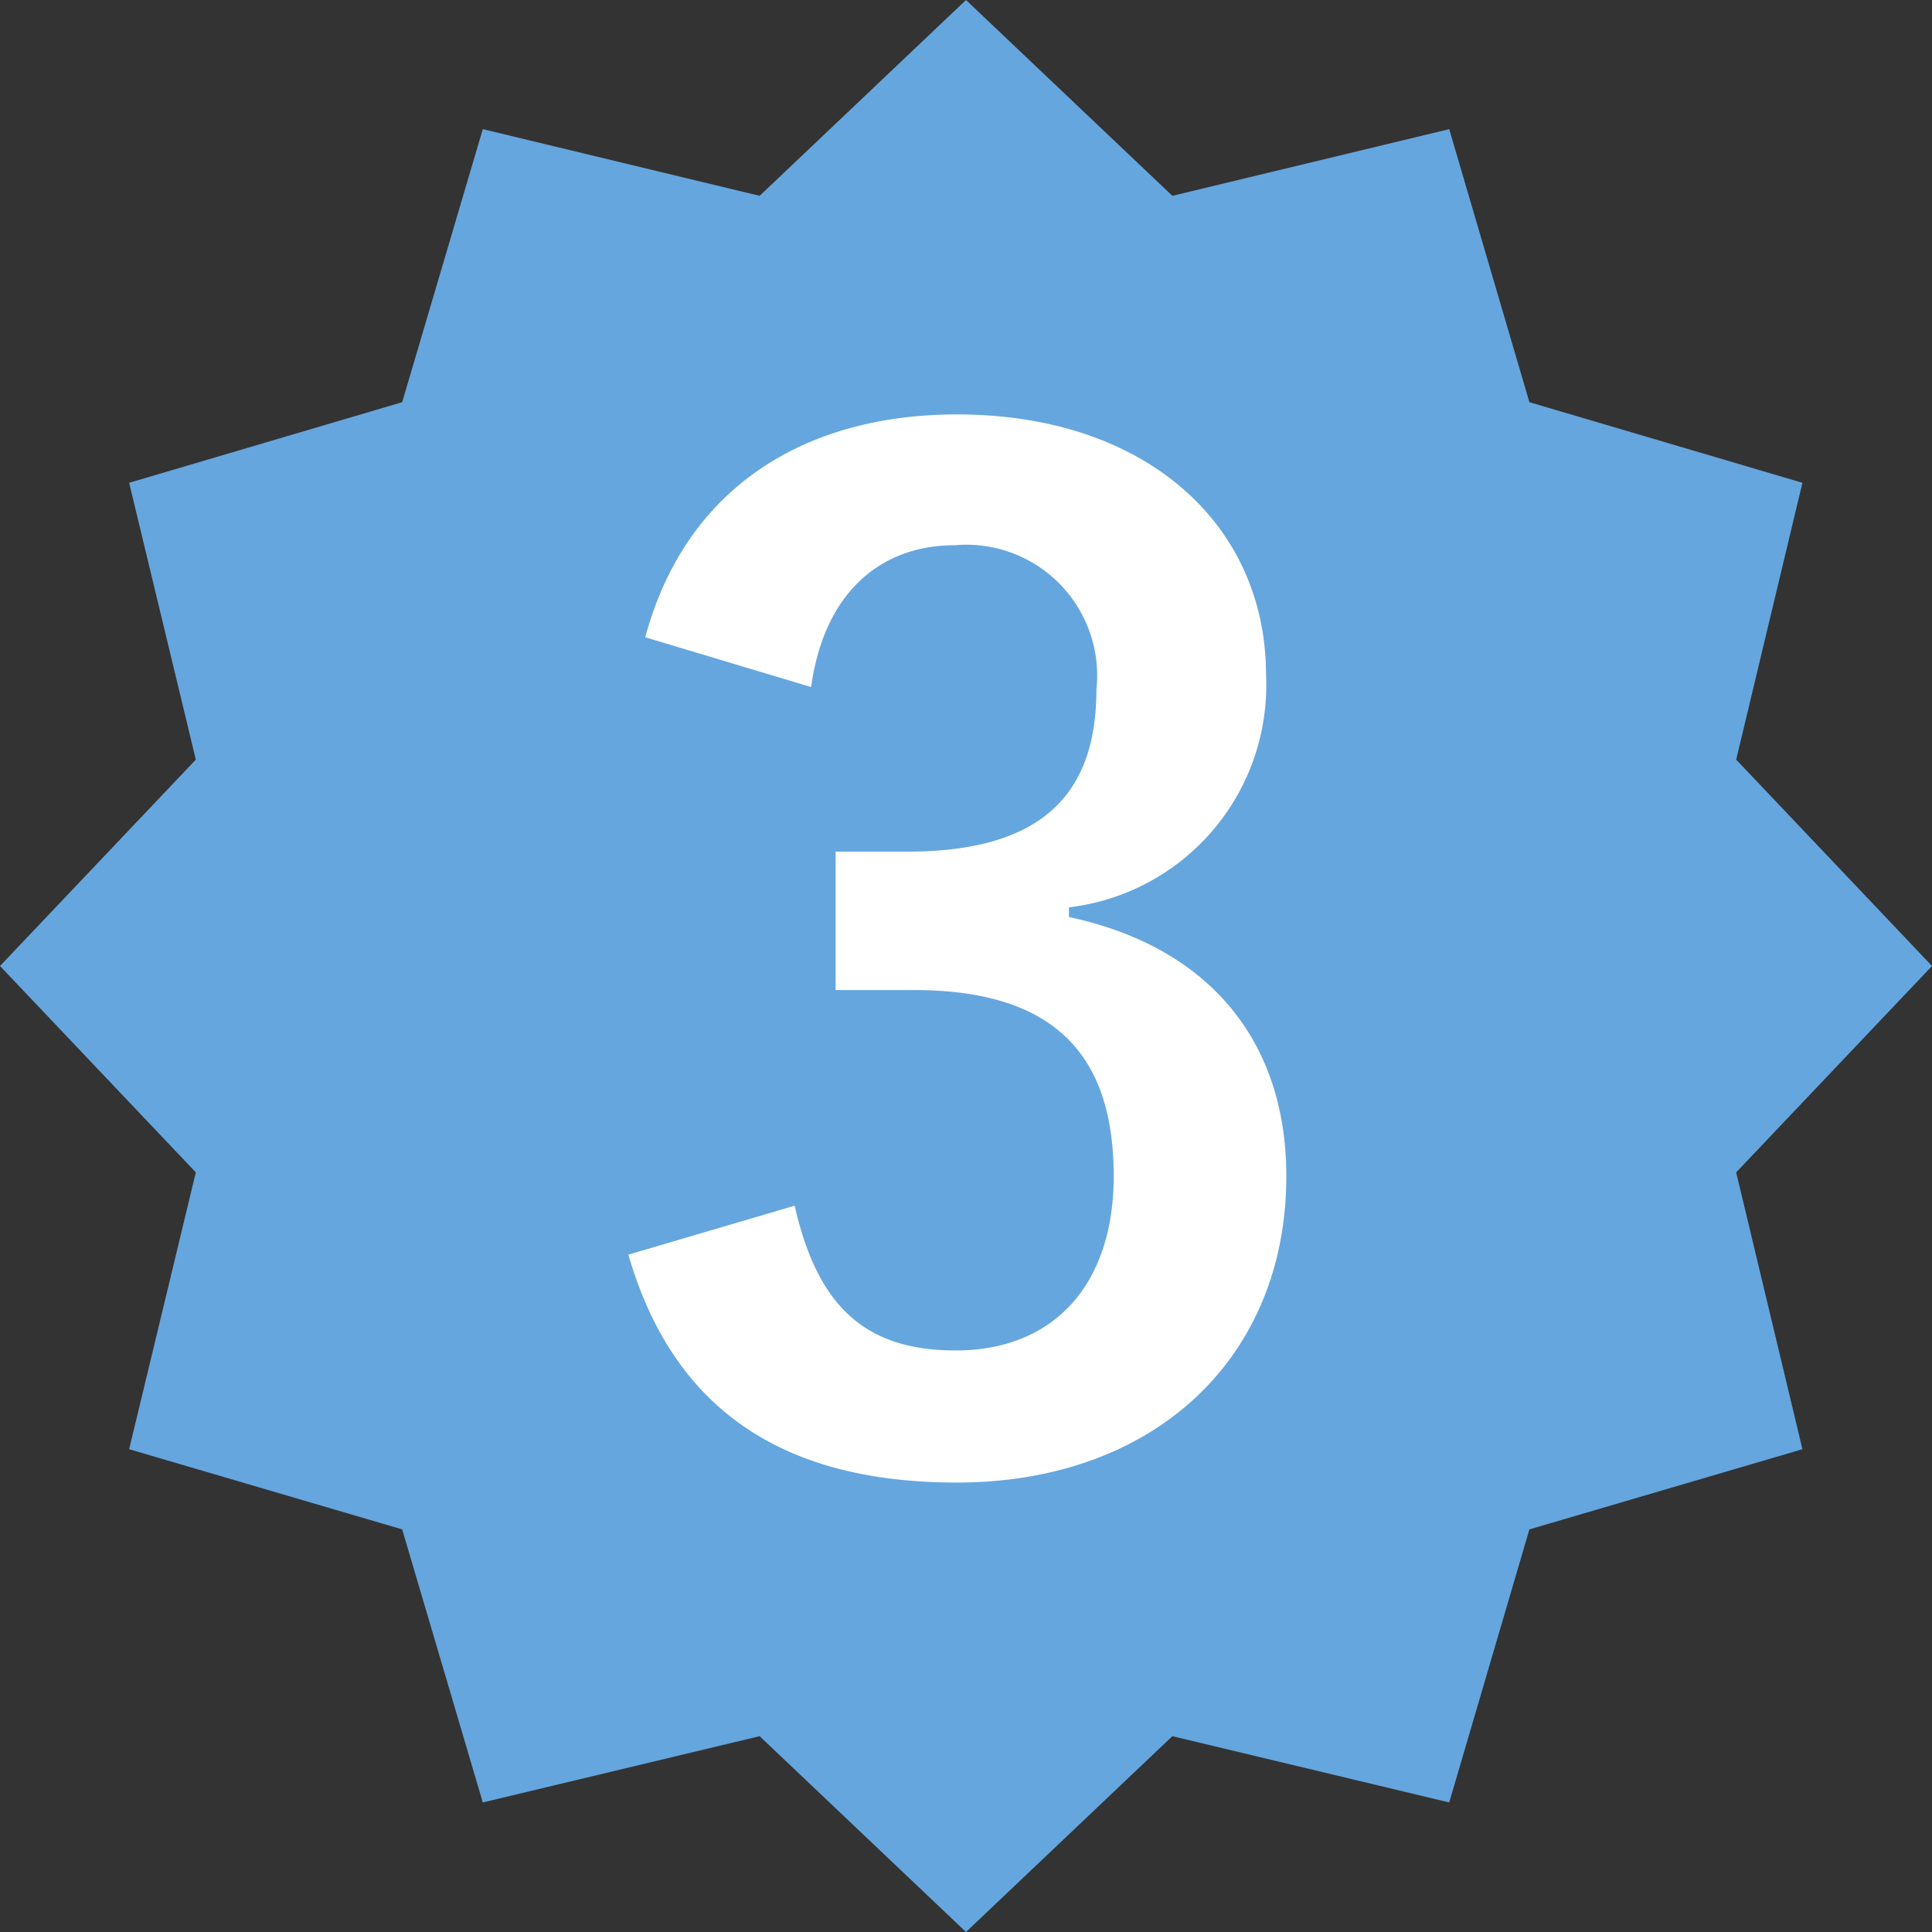
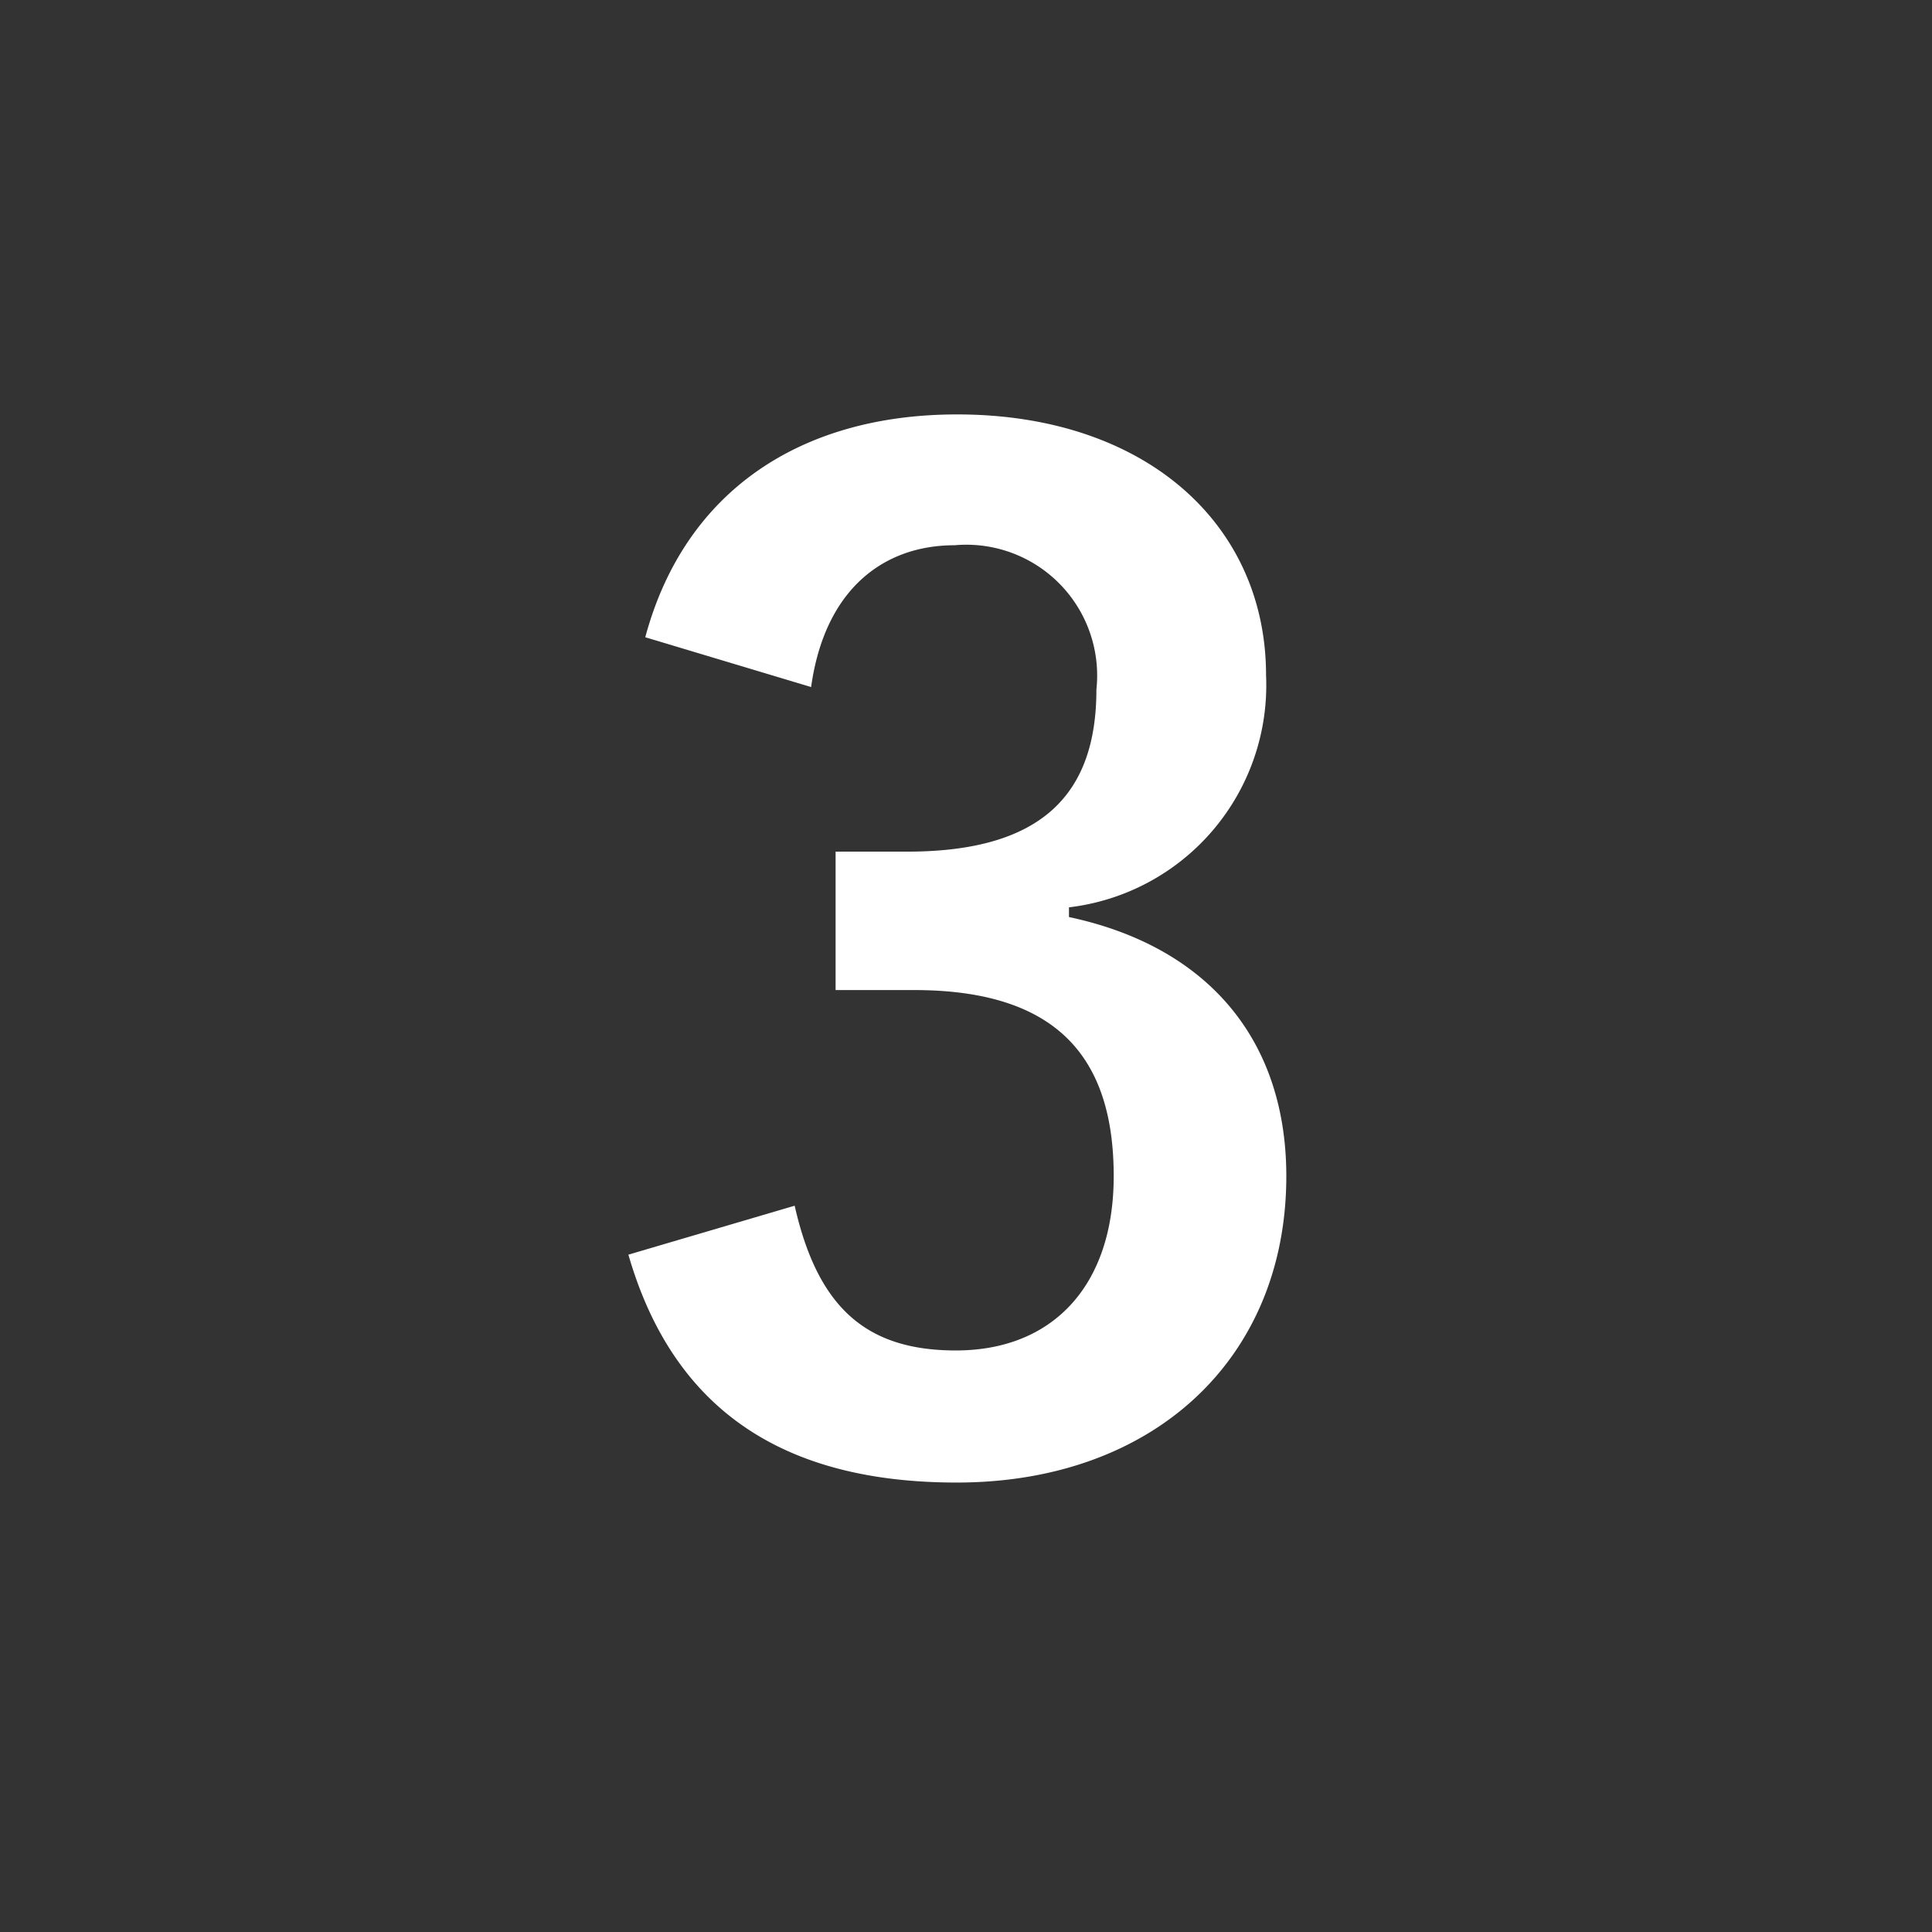
<svg xmlns="http://www.w3.org/2000/svg" width="45.78" height="45.78" viewBox="0 0 45.78 45.78">
  <rect x="0" y="0" width="45.78" height="45.78" fill="#333333" stroke="none" />
  <defs>
    <style>.cls-1{fill:#65a6de;}.cls-2{fill:#fff;}</style>
  </defs>
  <g id="レイヤー_1" data-name="レイヤー 1">
-     <polygon class="cls-1" points="45.78 22.89 41.14 27.78 42.71 34.34 36.24 36.24 34.34 42.71 27.78 41.14 22.89 45.78 18 41.14 11.44 42.71 9.53 36.24 3.06 34.34 4.64 27.78 0 22.89 4.64 18 3.06 11.44 9.53 9.53 11.44 3.06 18 4.64 22.89 0 27.78 4.64 34.34 3.06 36.24 9.53 42.71 11.44 41.14 18 45.78 22.89" />
    <path class="cls-2" d="M15.29,15.1c.93-3.46,3.68-5.28,7.39-5.28C27.13,9.82,30,12.41,30,16a5.3,5.3,0,0,1-4.67,5.5v.23c3.29.7,5.15,2.91,5.15,6.14,0,4.32-3.14,7.26-7.81,7.26-4,0-6.69-1.63-7.78-5.4l3.94-1.16C19.38,31,20.54,32,22.65,32c2.3,0,3.74-1.54,3.74-4.13,0-2.78-1.31-4.41-4.73-4.41H19.8V20.18h1.7c3.2,0,4.48-1.37,4.48-3.84a3.1,3.1,0,0,0-3.36-3.42c-1.7,0-3.08,1.06-3.4,3.36Z" />
  </g>
</svg>